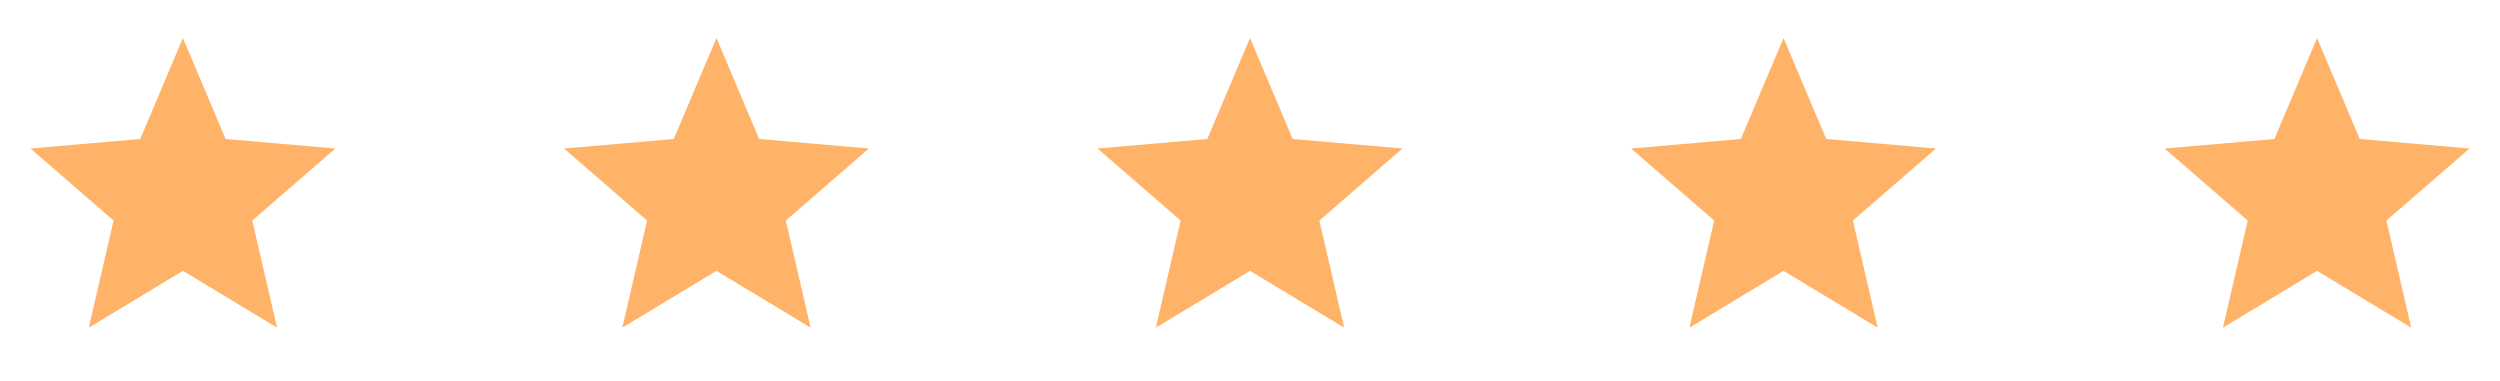
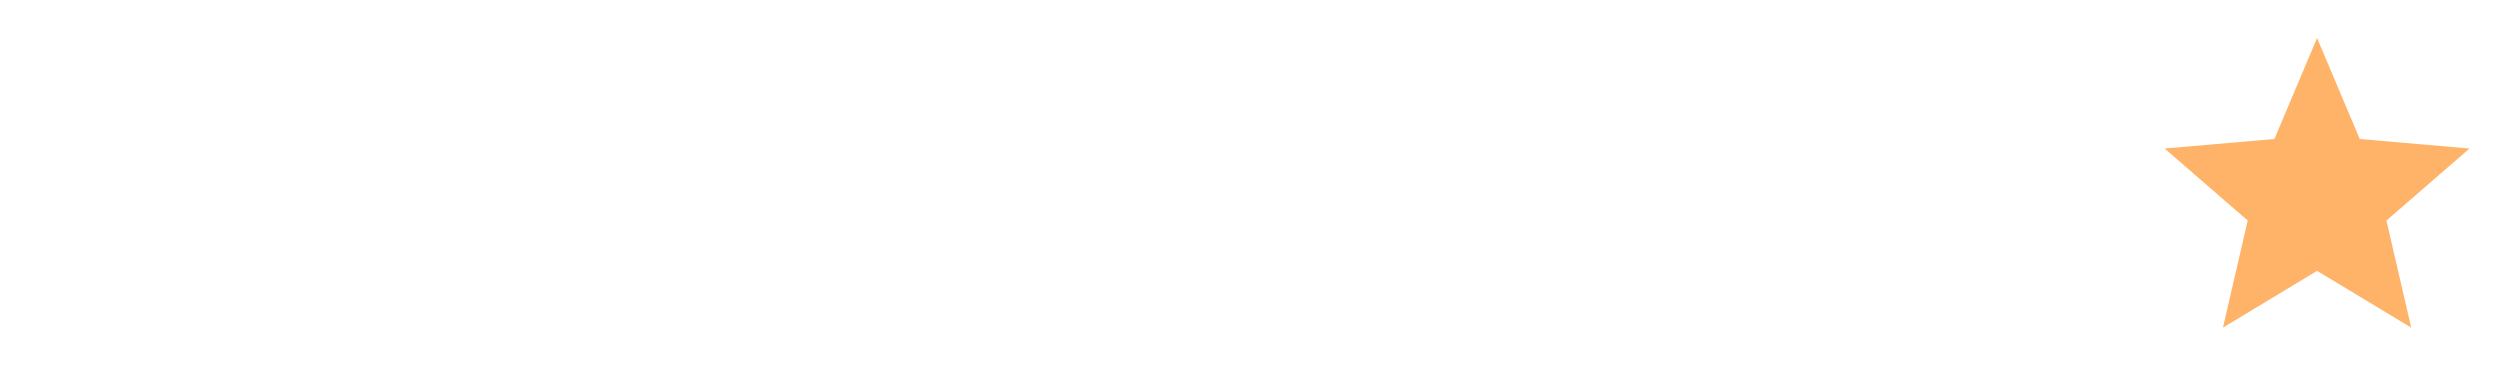
<svg xmlns="http://www.w3.org/2000/svg" width="164" height="25" viewBox="0 0 164 25" fill="none">
-   <path d="M5.825 21.493L7.45 14.468L2 9.743L9.2 9.118L12 2.493L14.8 9.118L22 9.743L16.55 14.468L18.175 21.493L12 17.768L5.825 21.493Z" fill="#FFB368" />
-   <path d="M40.825 21.493L42.45 14.468L37 9.743L44.2 9.118L47 2.493L49.8 9.118L57 9.743L51.55 14.468L53.175 21.493L47 17.768L40.825 21.493Z" fill="#FFB368" />
-   <path d="M75.825 21.493L77.45 14.468L72 9.743L79.2 9.118L82 2.493L84.8 9.118L92 9.743L86.55 14.468L88.175 21.493L82 17.768L75.825 21.493Z" fill="#FFB368" />
-   <path d="M110.825 21.493L112.45 14.468L107 9.743L114.2 9.118L117 2.493L119.8 9.118L127 9.743L121.55 14.468L123.175 21.493L117 17.768L110.825 21.493Z" fill="#FFB368" />
  <path d="M145.825 21.493L147.45 14.468L142 9.743L149.2 9.118L152 2.493L154.8 9.118L162 9.743L156.55 14.468L158.175 21.493L152 17.768L145.825 21.493Z" fill="#FFB368" />
</svg>